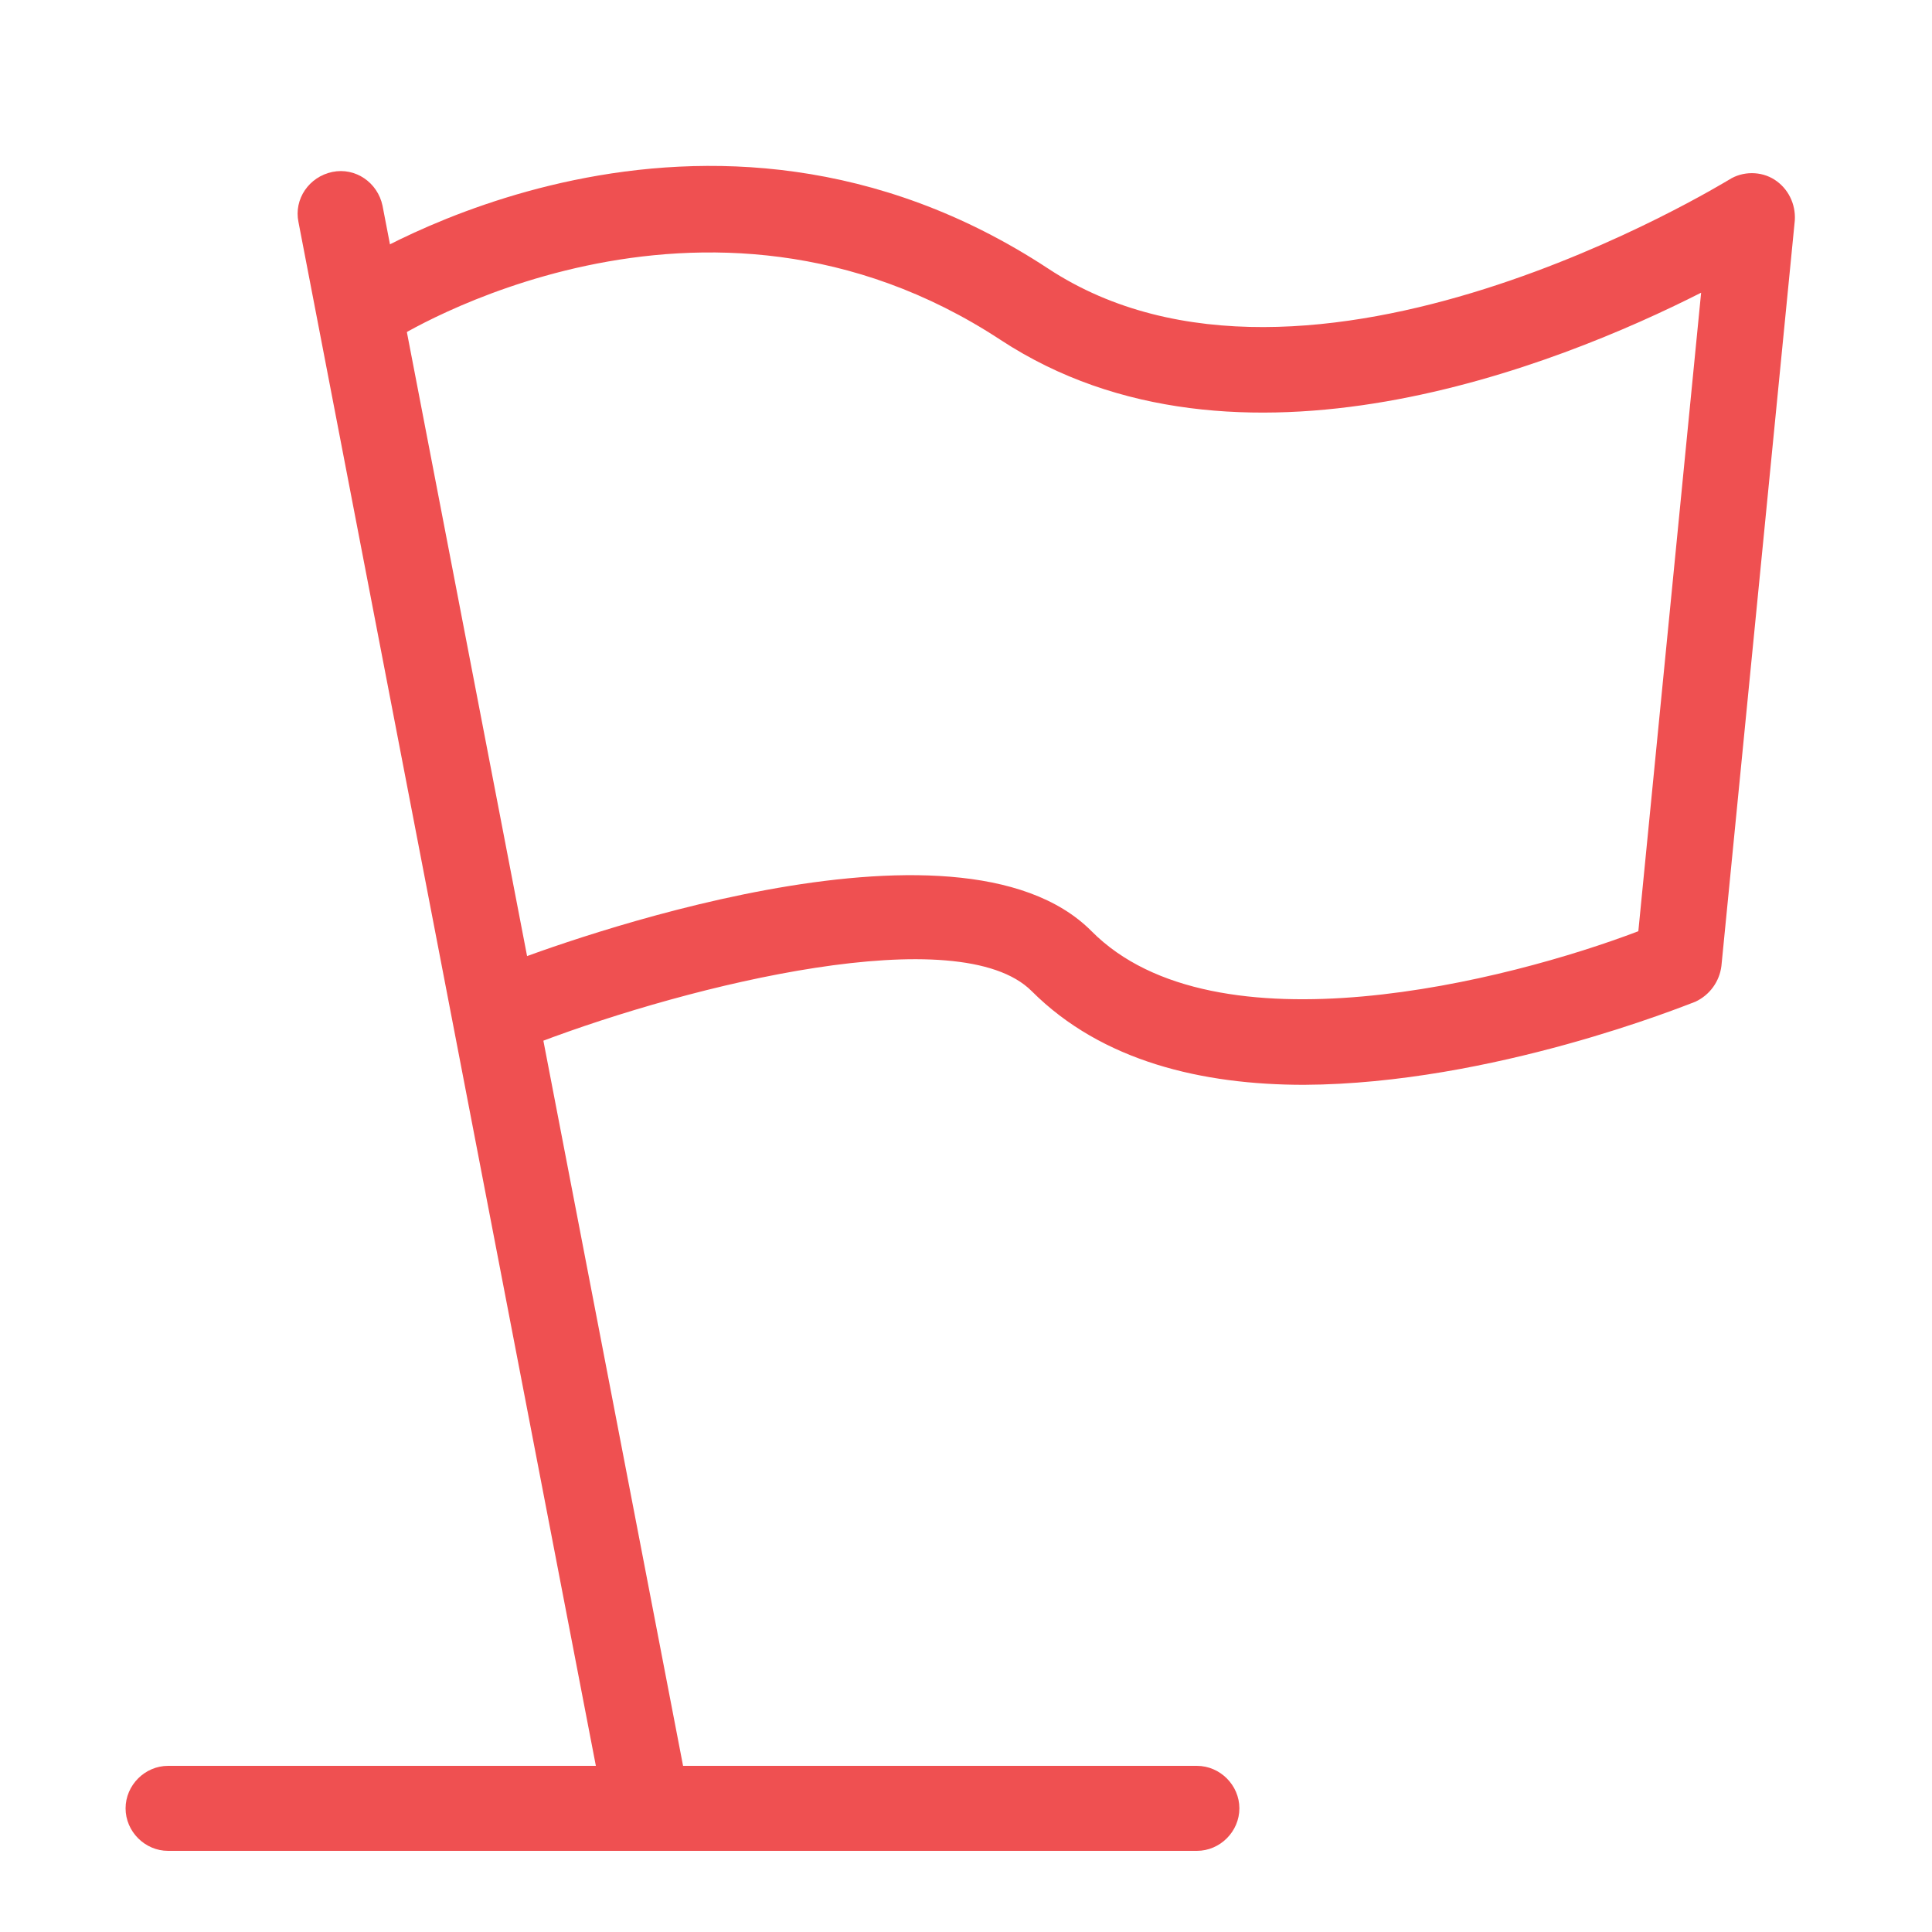
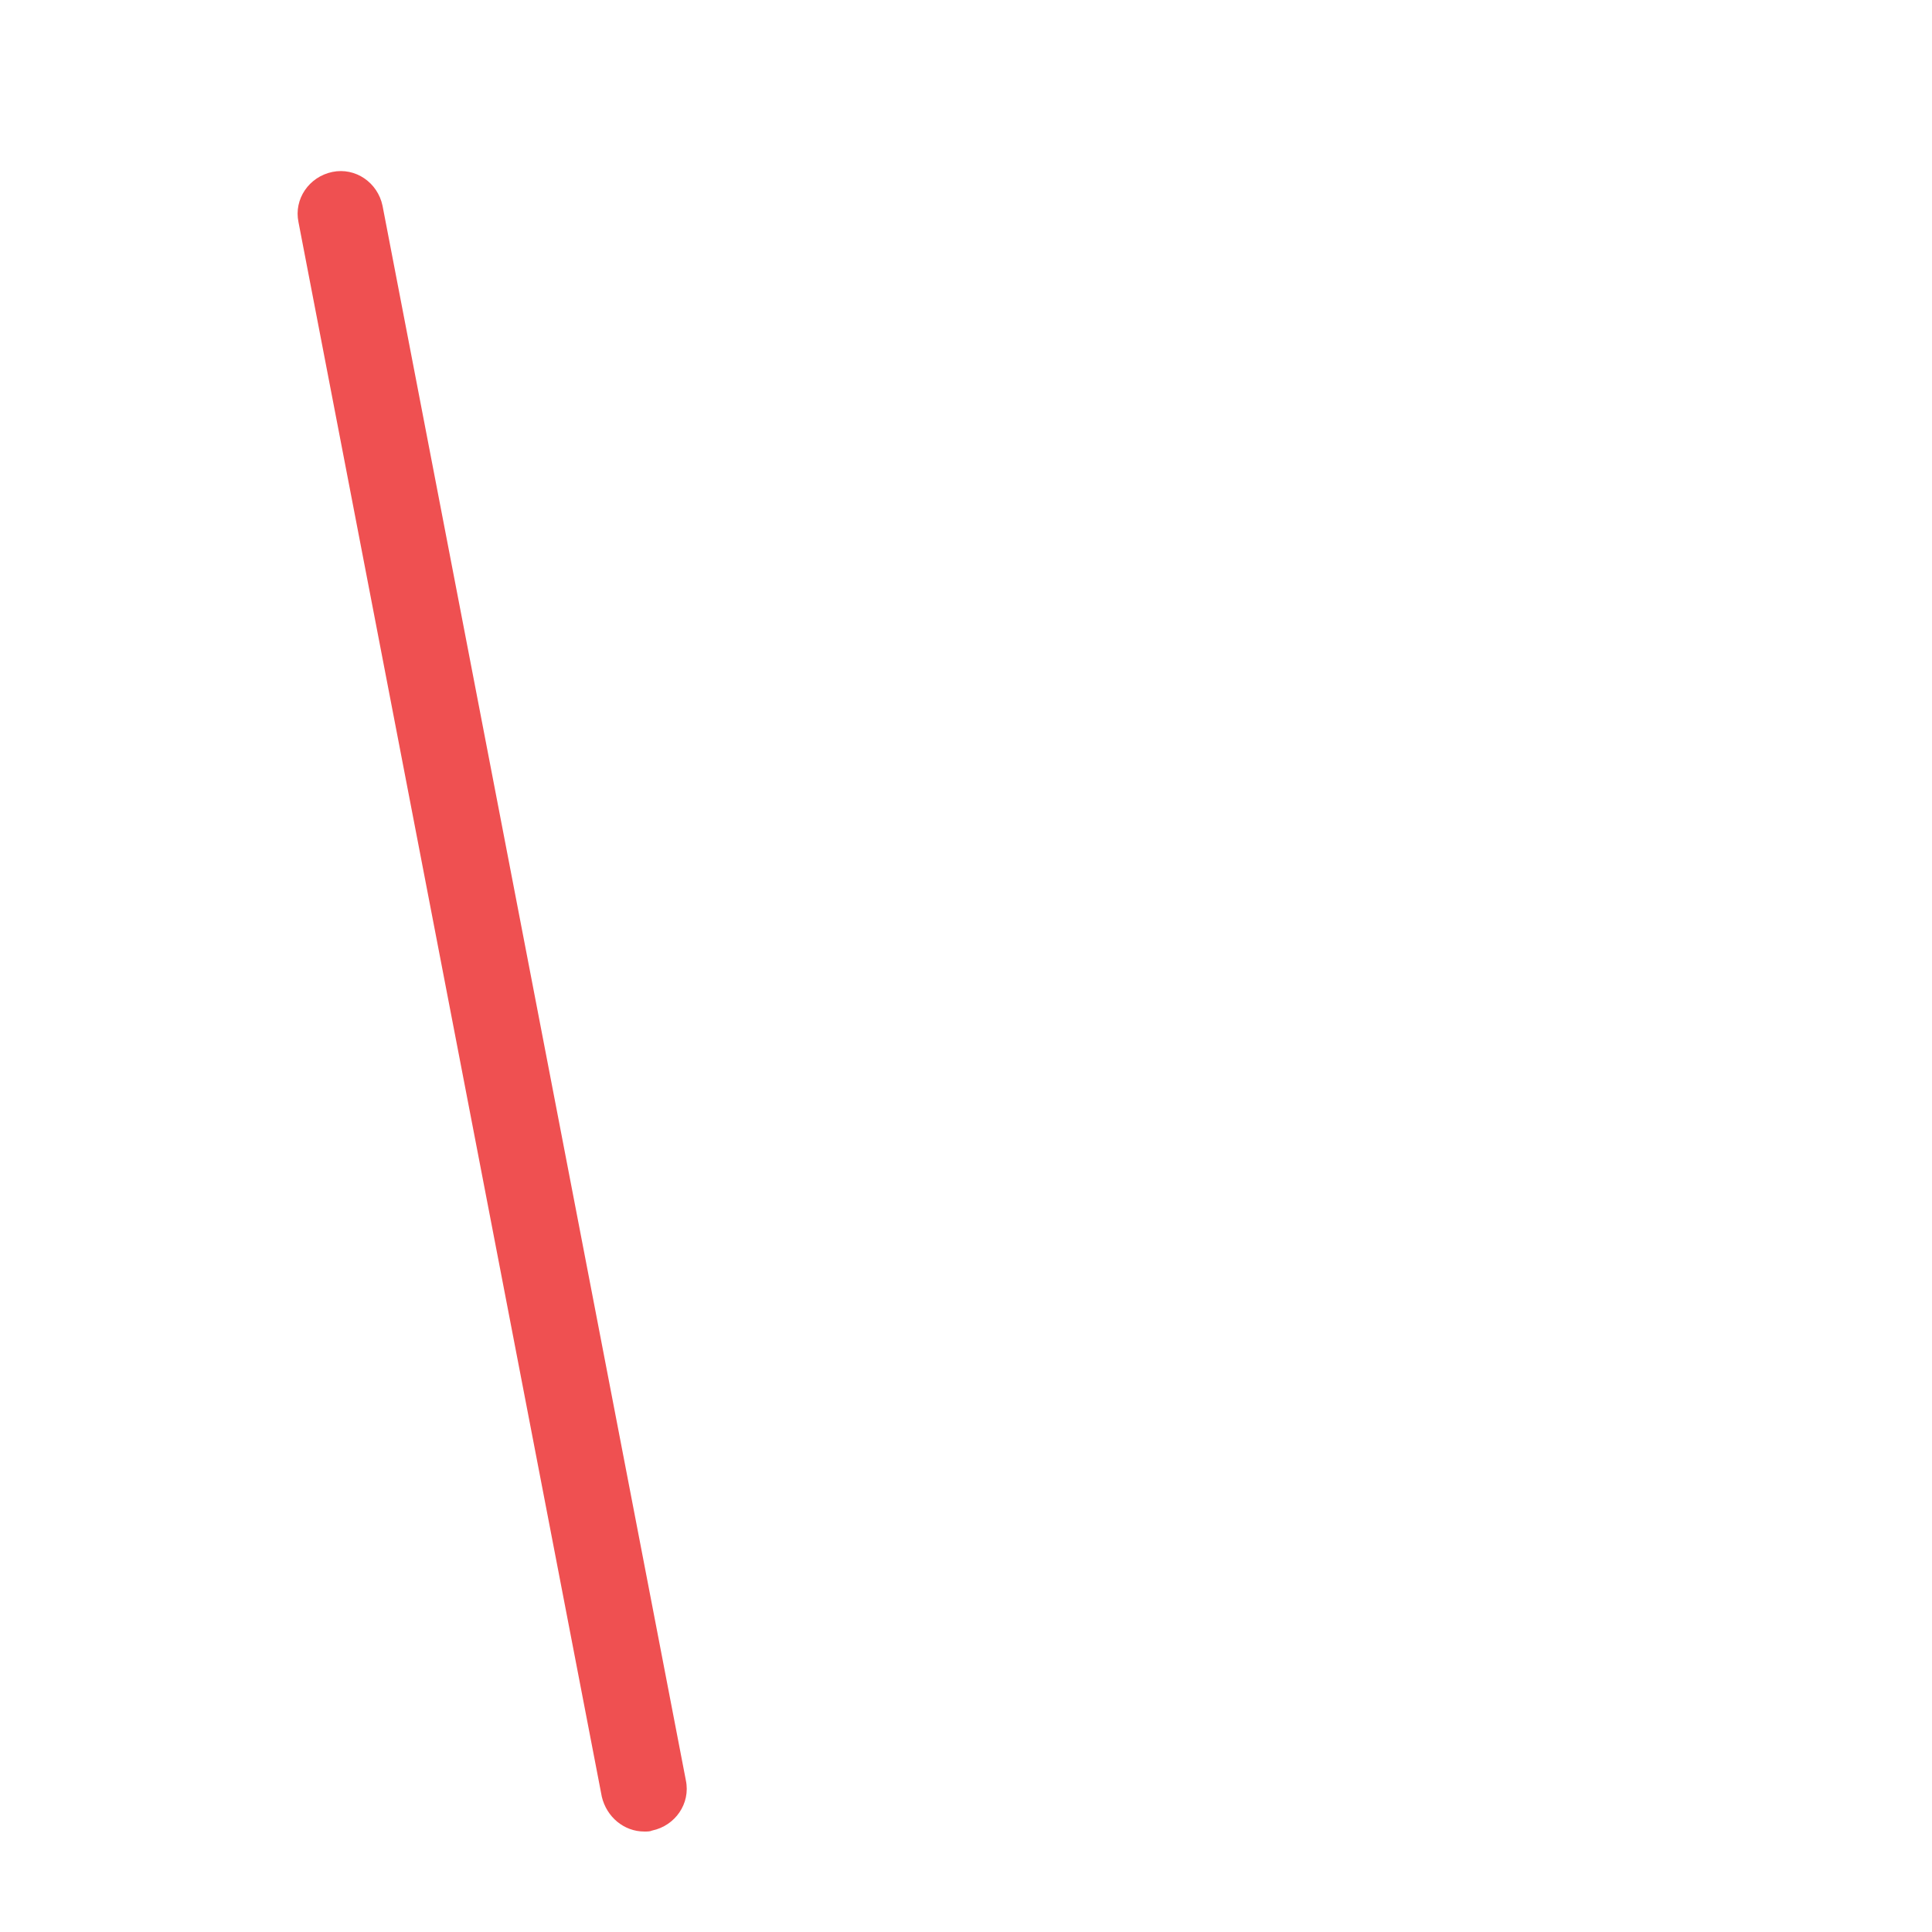
<svg xmlns="http://www.w3.org/2000/svg" t="1691377136909" class="icon" viewBox="0 0 1024 1024" version="1.1" p-id="9495" width="128" height="128">
  <path d="M341.504 970.752c-10.752 0-19.968-7.68-22.528-18.432L158.208 117.76c-2.56-12.288 5.632-24.064 17.92-26.624s24.064 5.632 26.624 17.92l160.768 834.56c2.56 12.288-5.632 24.064-17.92 26.624-1.024 0.512-2.56 0.512-4.096 0.512z" fill="#ef5051" p-id="9496" />
-   <path d="M634.368 980.992H89.088c-12.288 0-22.528-10.24-22.528-22.528s10.24-22.528 22.528-22.528h545.28c12.288 0 22.528 10.24 22.528 22.528s-10.24 22.528-22.528 22.528zM691.2 574.976c-53.76 0-107.008-12.288-144.384-49.664-38.4-38.4-180.224-3.584-261.12 27.136-11.776 4.608-25.088-1.536-29.184-12.8-4.608-11.776 1.536-25.088 12.8-29.184 24.064-9.216 238.08-88.576 309.248-16.896 65.536 66.048 221.184 26.112 289.792 0l33.28-338.432c-75.776 38.4-246.272 107.008-371.2 25.088-158.208-103.936-320.512-1.024-322.048 0-10.752 6.656-24.576 3.584-31.232-6.656-6.656-10.752-3.584-24.576 6.656-31.232 7.68-5.12 189.44-119.808 371.712 0 137.728 90.624 358.912-46.08 360.96-47.104 7.168-4.608 16.896-4.608 24.064 0 7.168 4.608 11.264 12.8 10.752 21.504l-38.912 395.264c-1.024 8.192-6.144 15.36-13.824 18.944-5.632 2.048-107.52 43.52-207.36 44.032z" fill="#ef5051" p-id="9497" />
</svg>